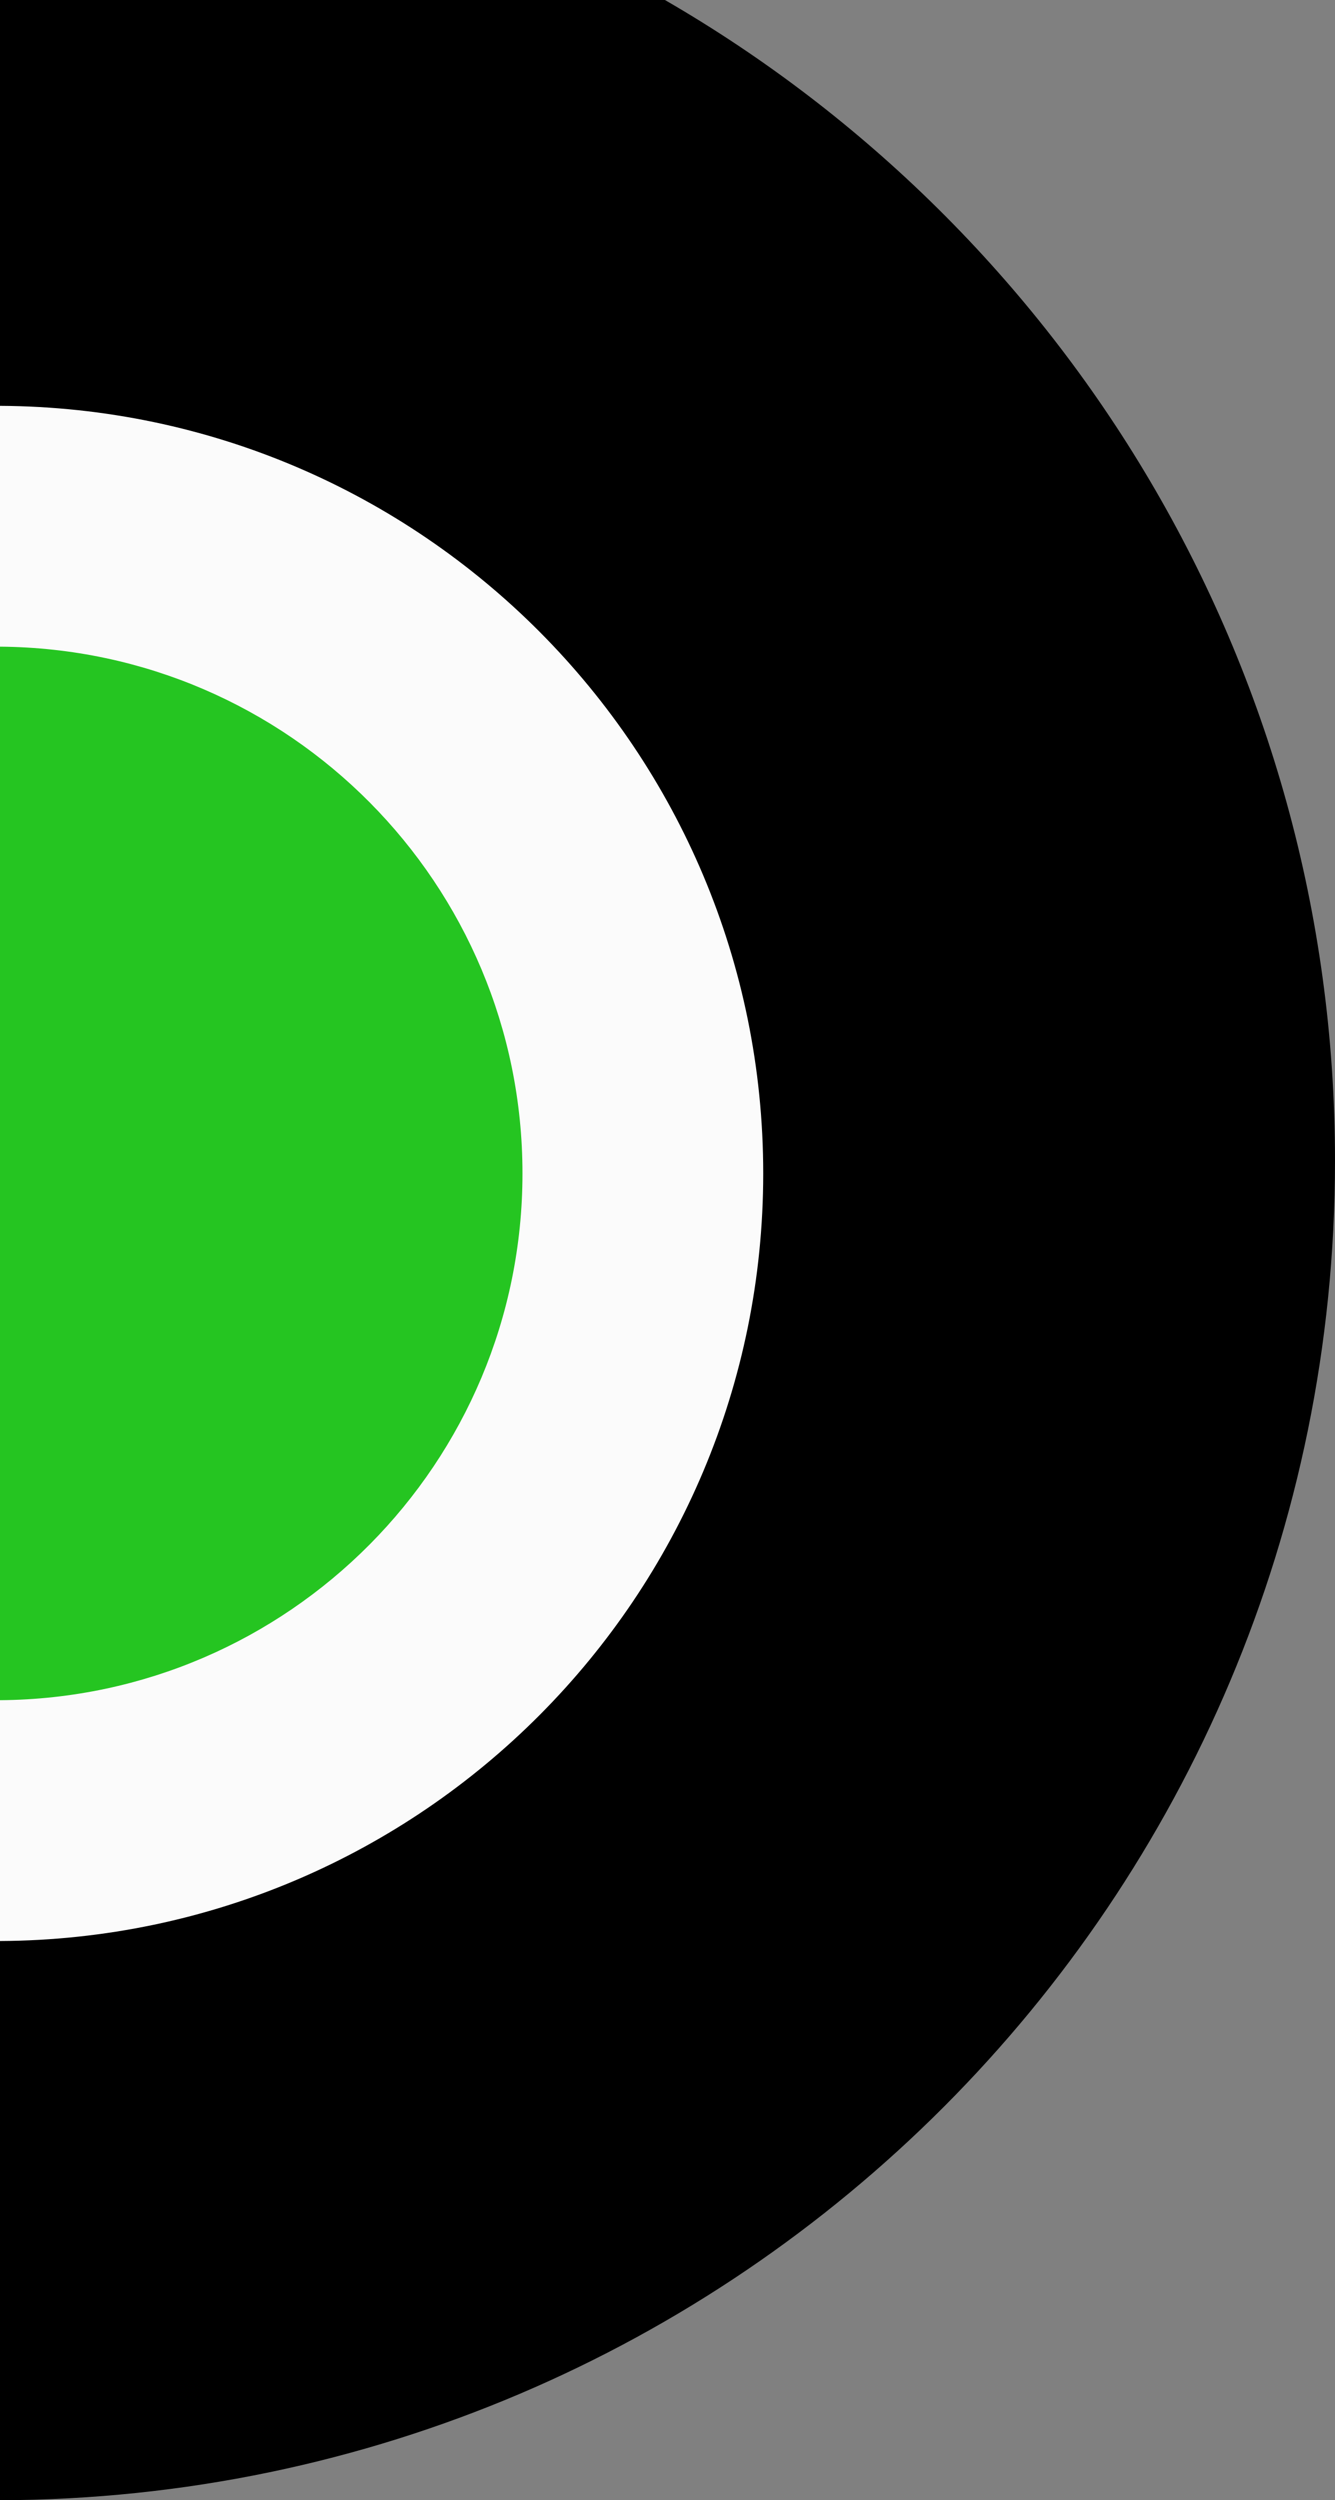
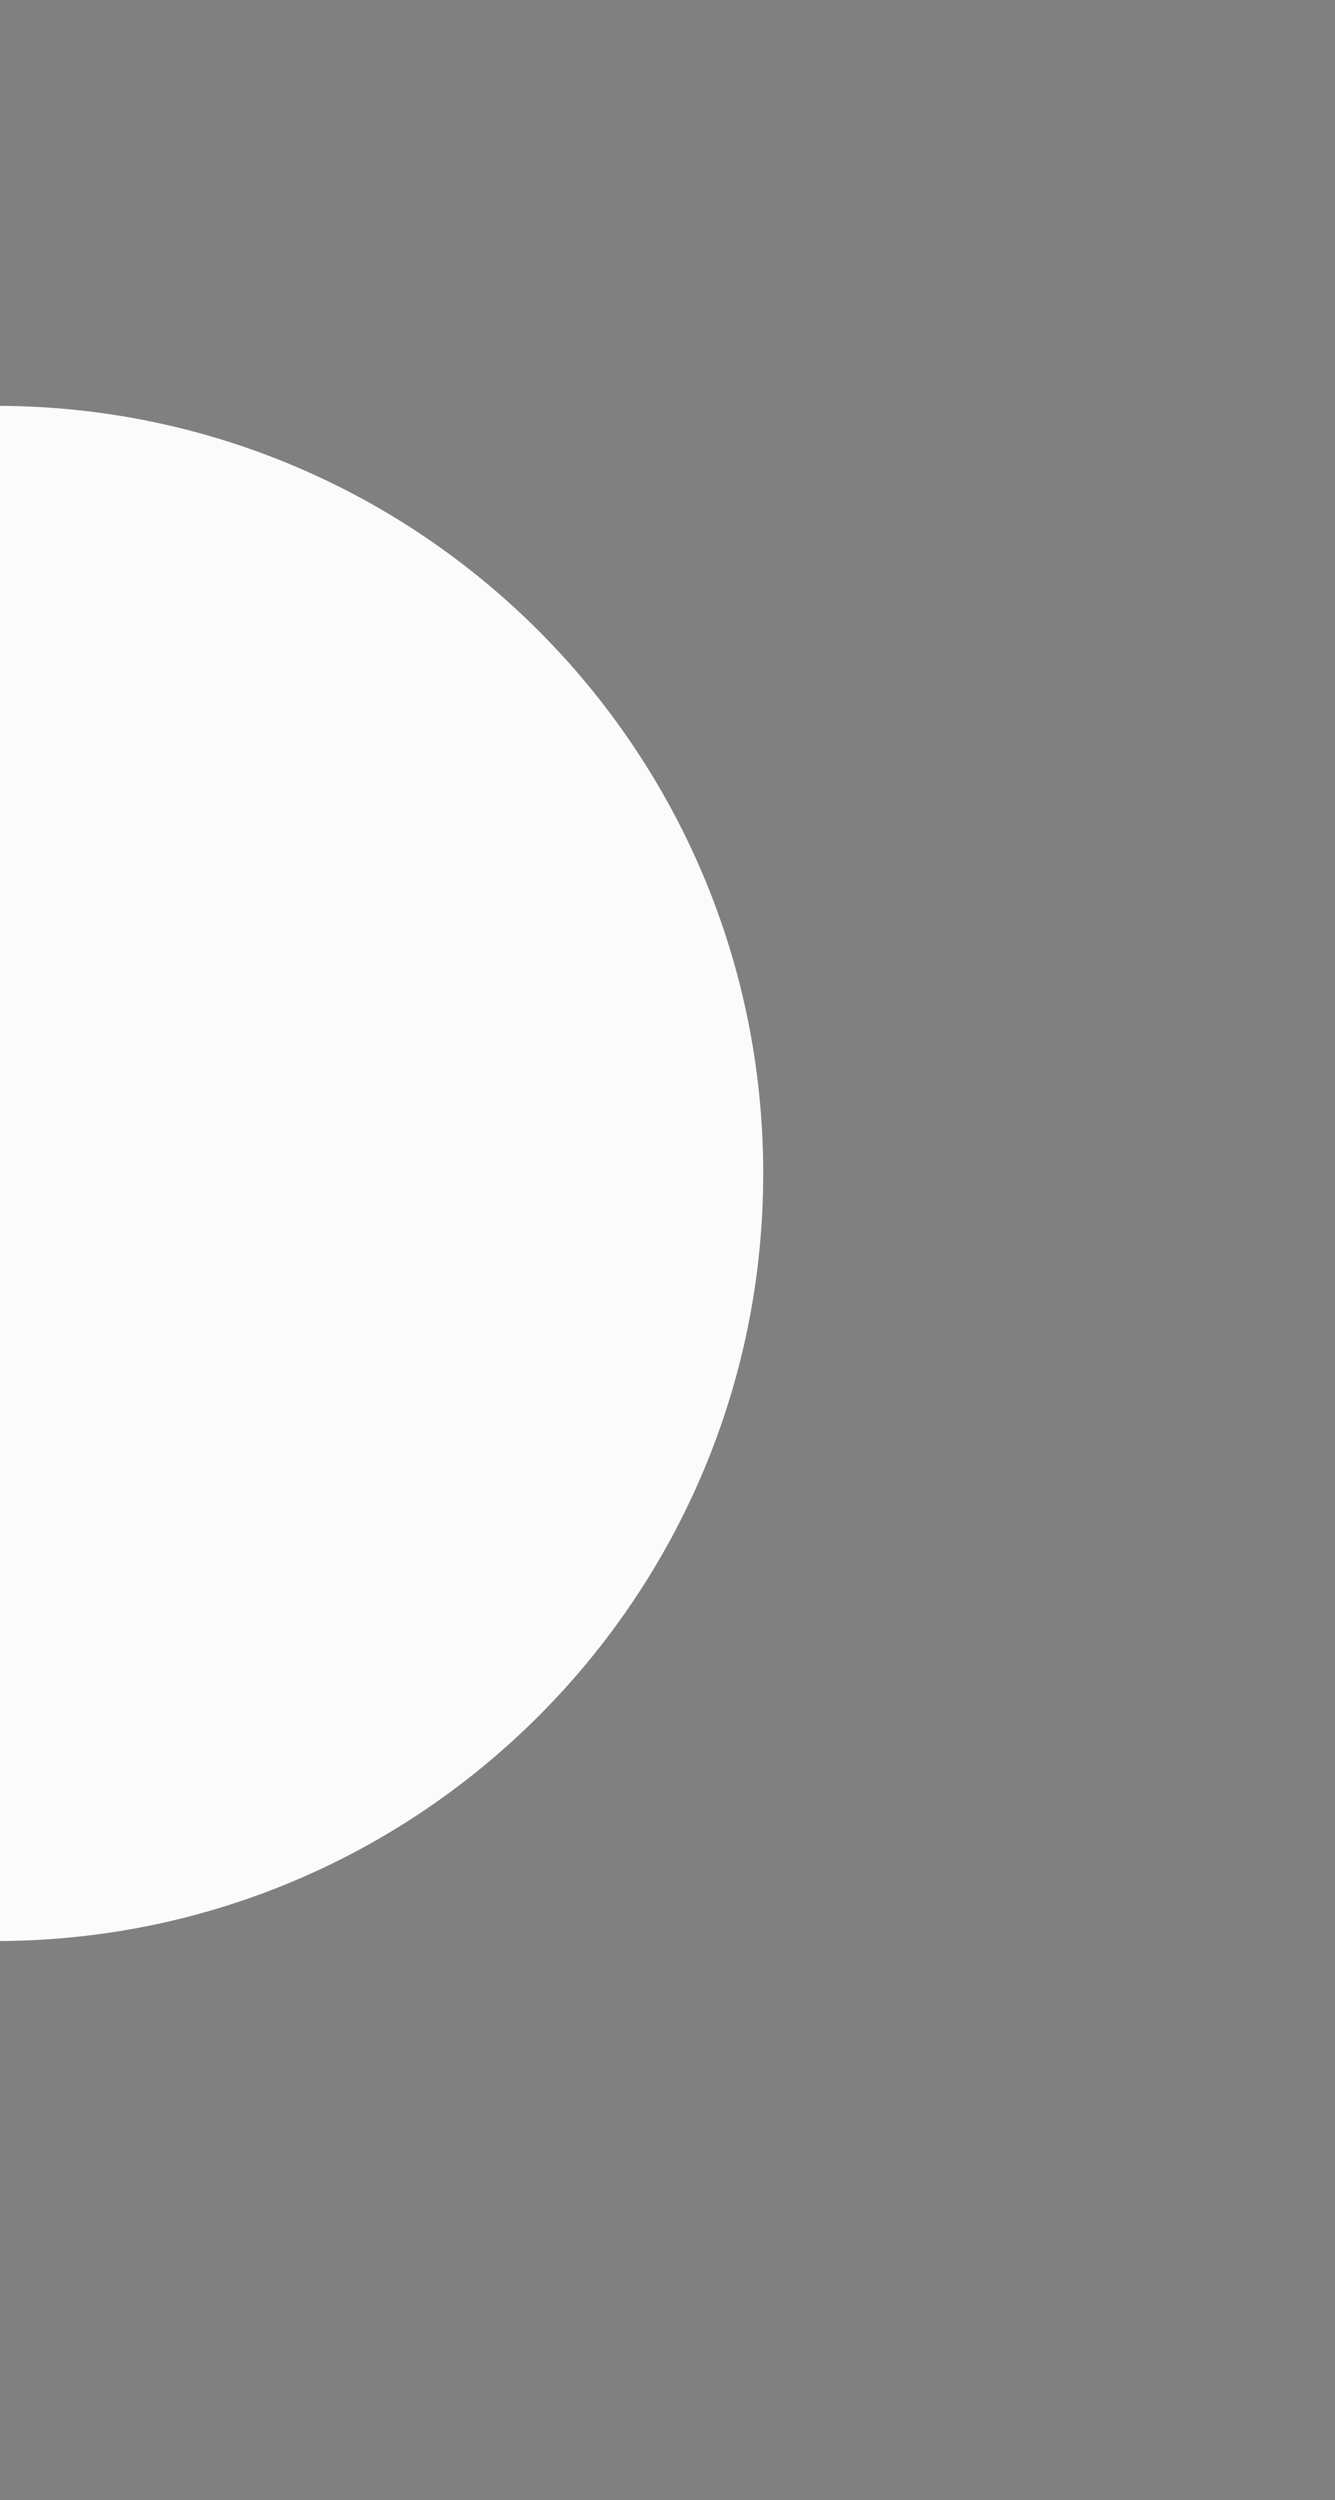
<svg xmlns="http://www.w3.org/2000/svg" version="1.1" x="0px" y="0px" width="104.584px" height="195.8px" viewBox="0 0 104.584 195.8" enable-background="new 0 0 104.584 195.8" xml:space="preserve">
  <rect x="0" y="0" width="104.584" height="195.8" fill="#808080" stroke="none" />
  <defs>
</defs>
  <g>
-     <path fill-rule="evenodd" clip-rule="evenodd" d="M0,0h52.09c31.378,18.134,52.494,52.048,52.494,90.894   C104.584,148.726,57.79,195.624,0,195.8V0z" />
    <path fill-rule="evenodd" clip-rule="evenodd" fill="#FBFBFB" d="M0,152.007V31.782c33.051,0.176,59.791,27.02,59.791,60.113   S33.051,151.831,0,152.007" />
-     <path fill-rule="evenodd" clip-rule="evenodd" fill="#25C521" d="M0,133.147V50.642c22.635,0.175,40.931,18.576,40.931,41.253   C40.931,114.571,22.635,132.972,0,133.147" />
  </g>
</svg>